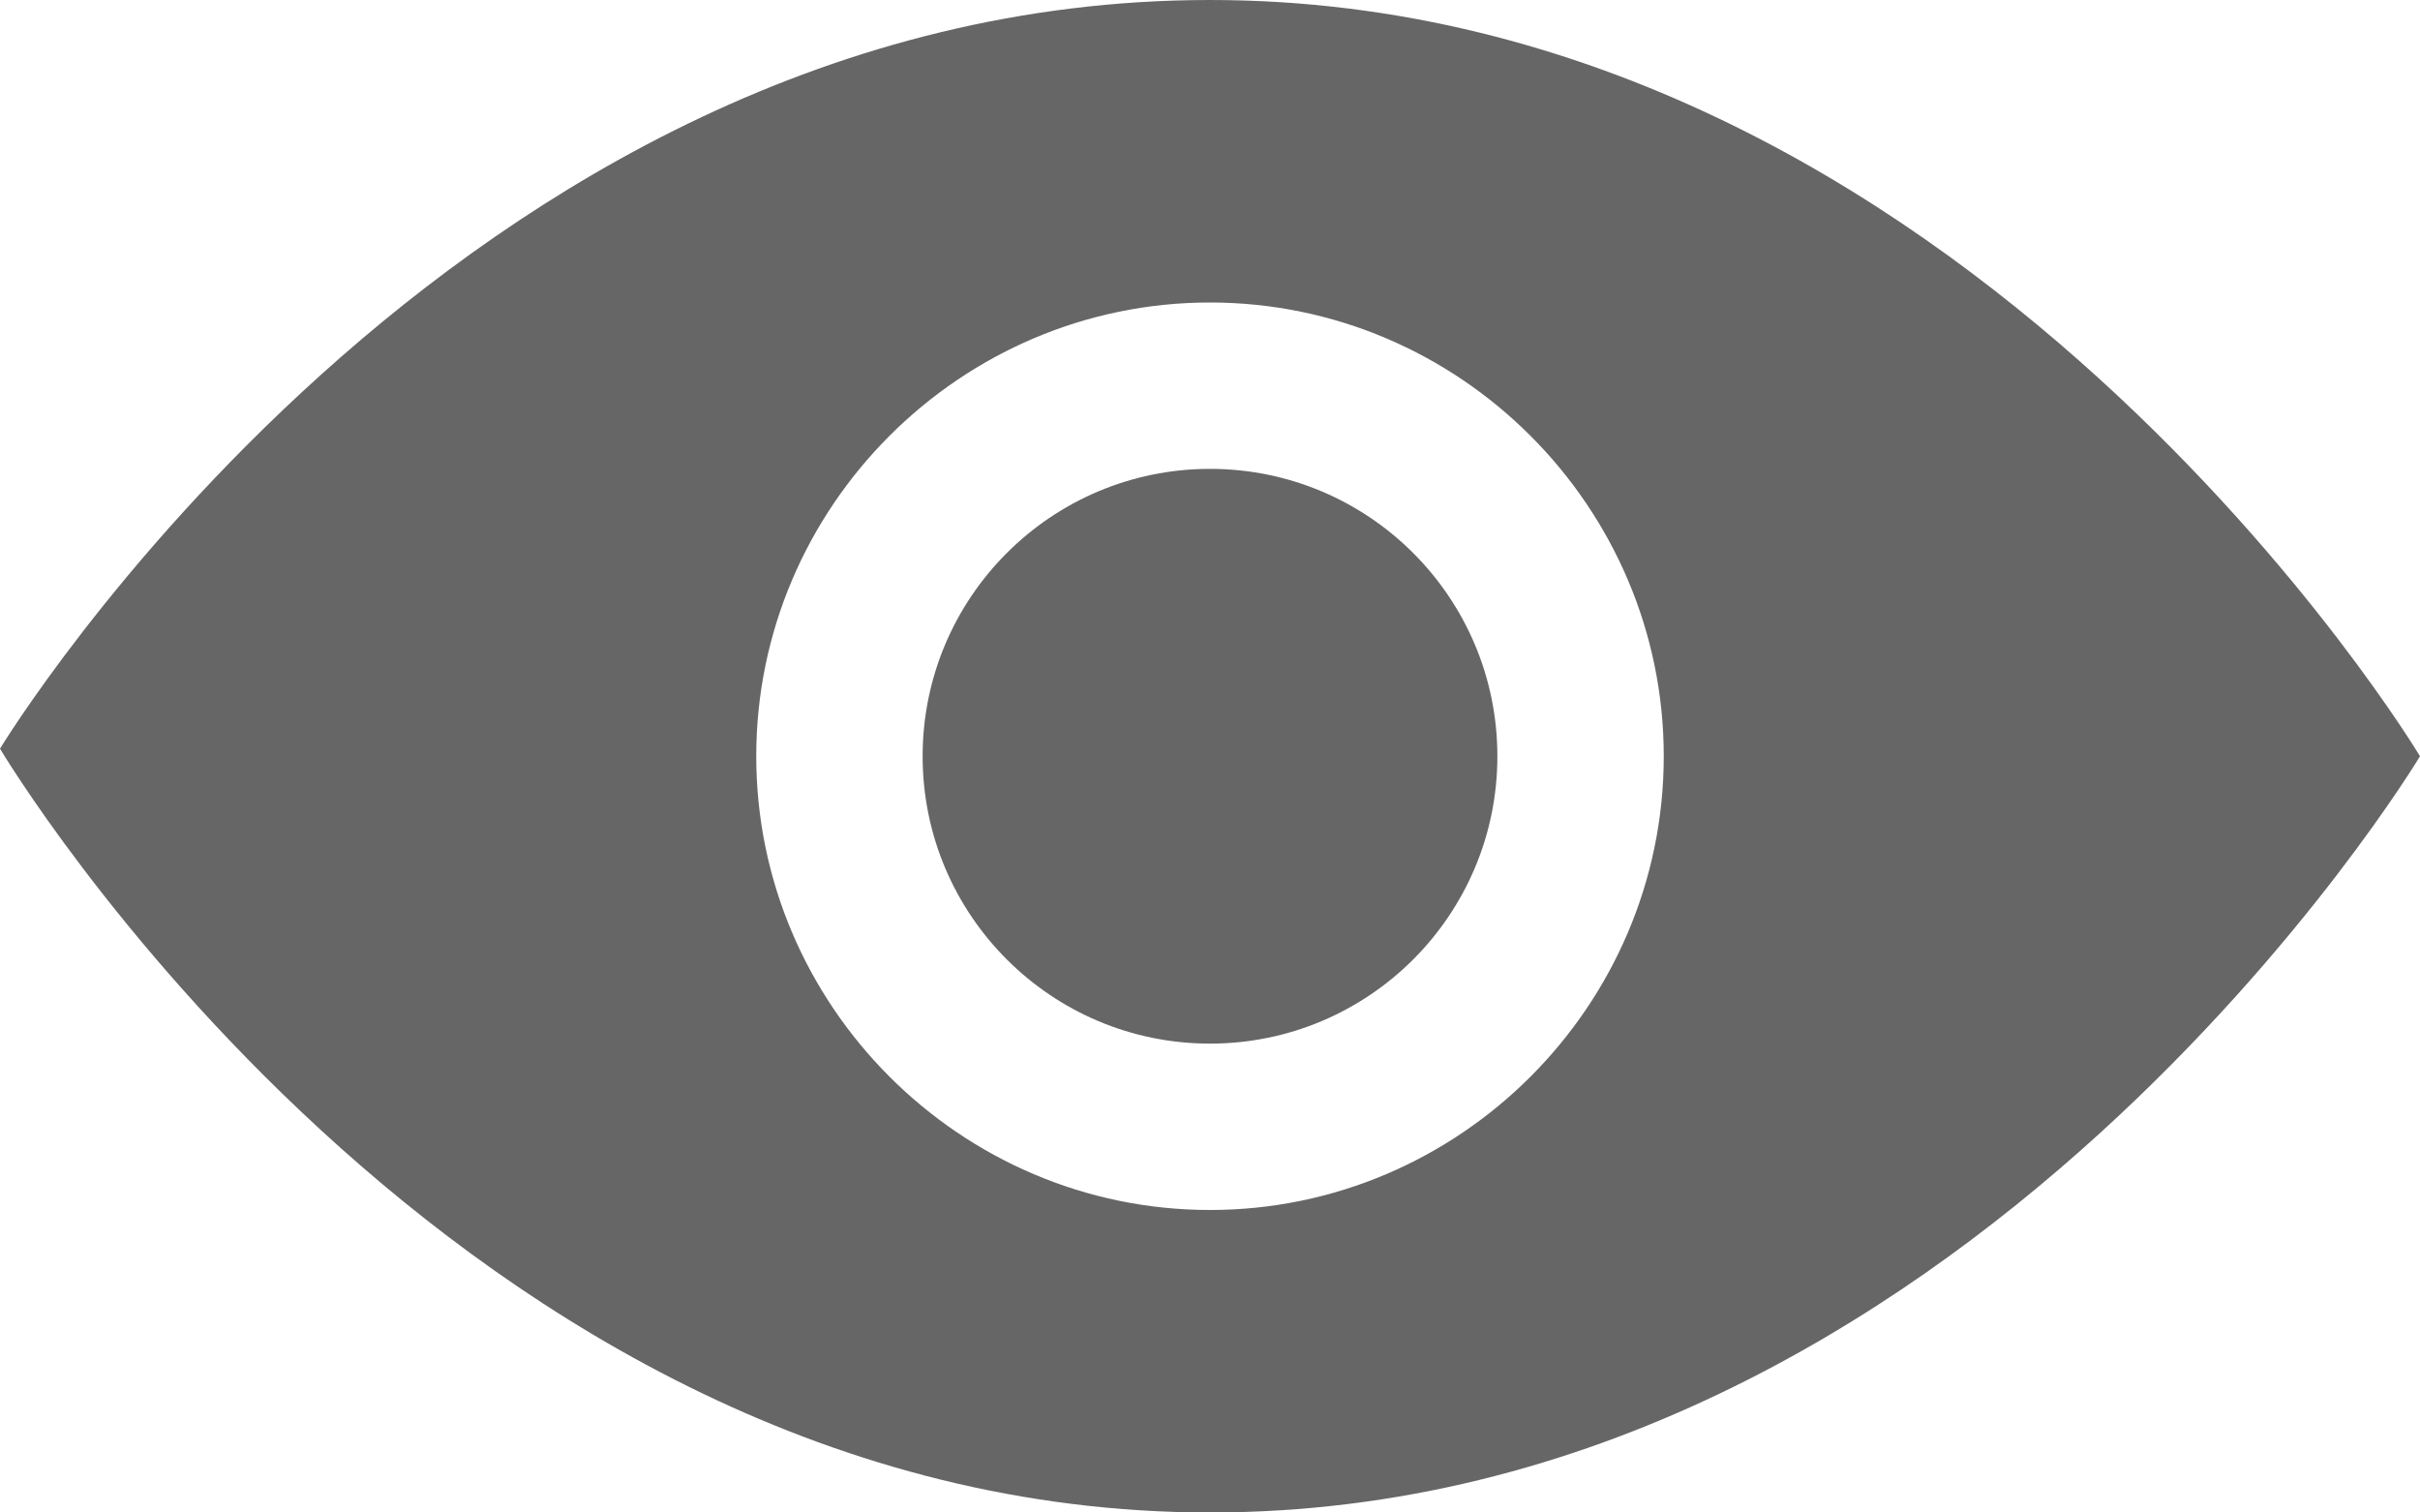
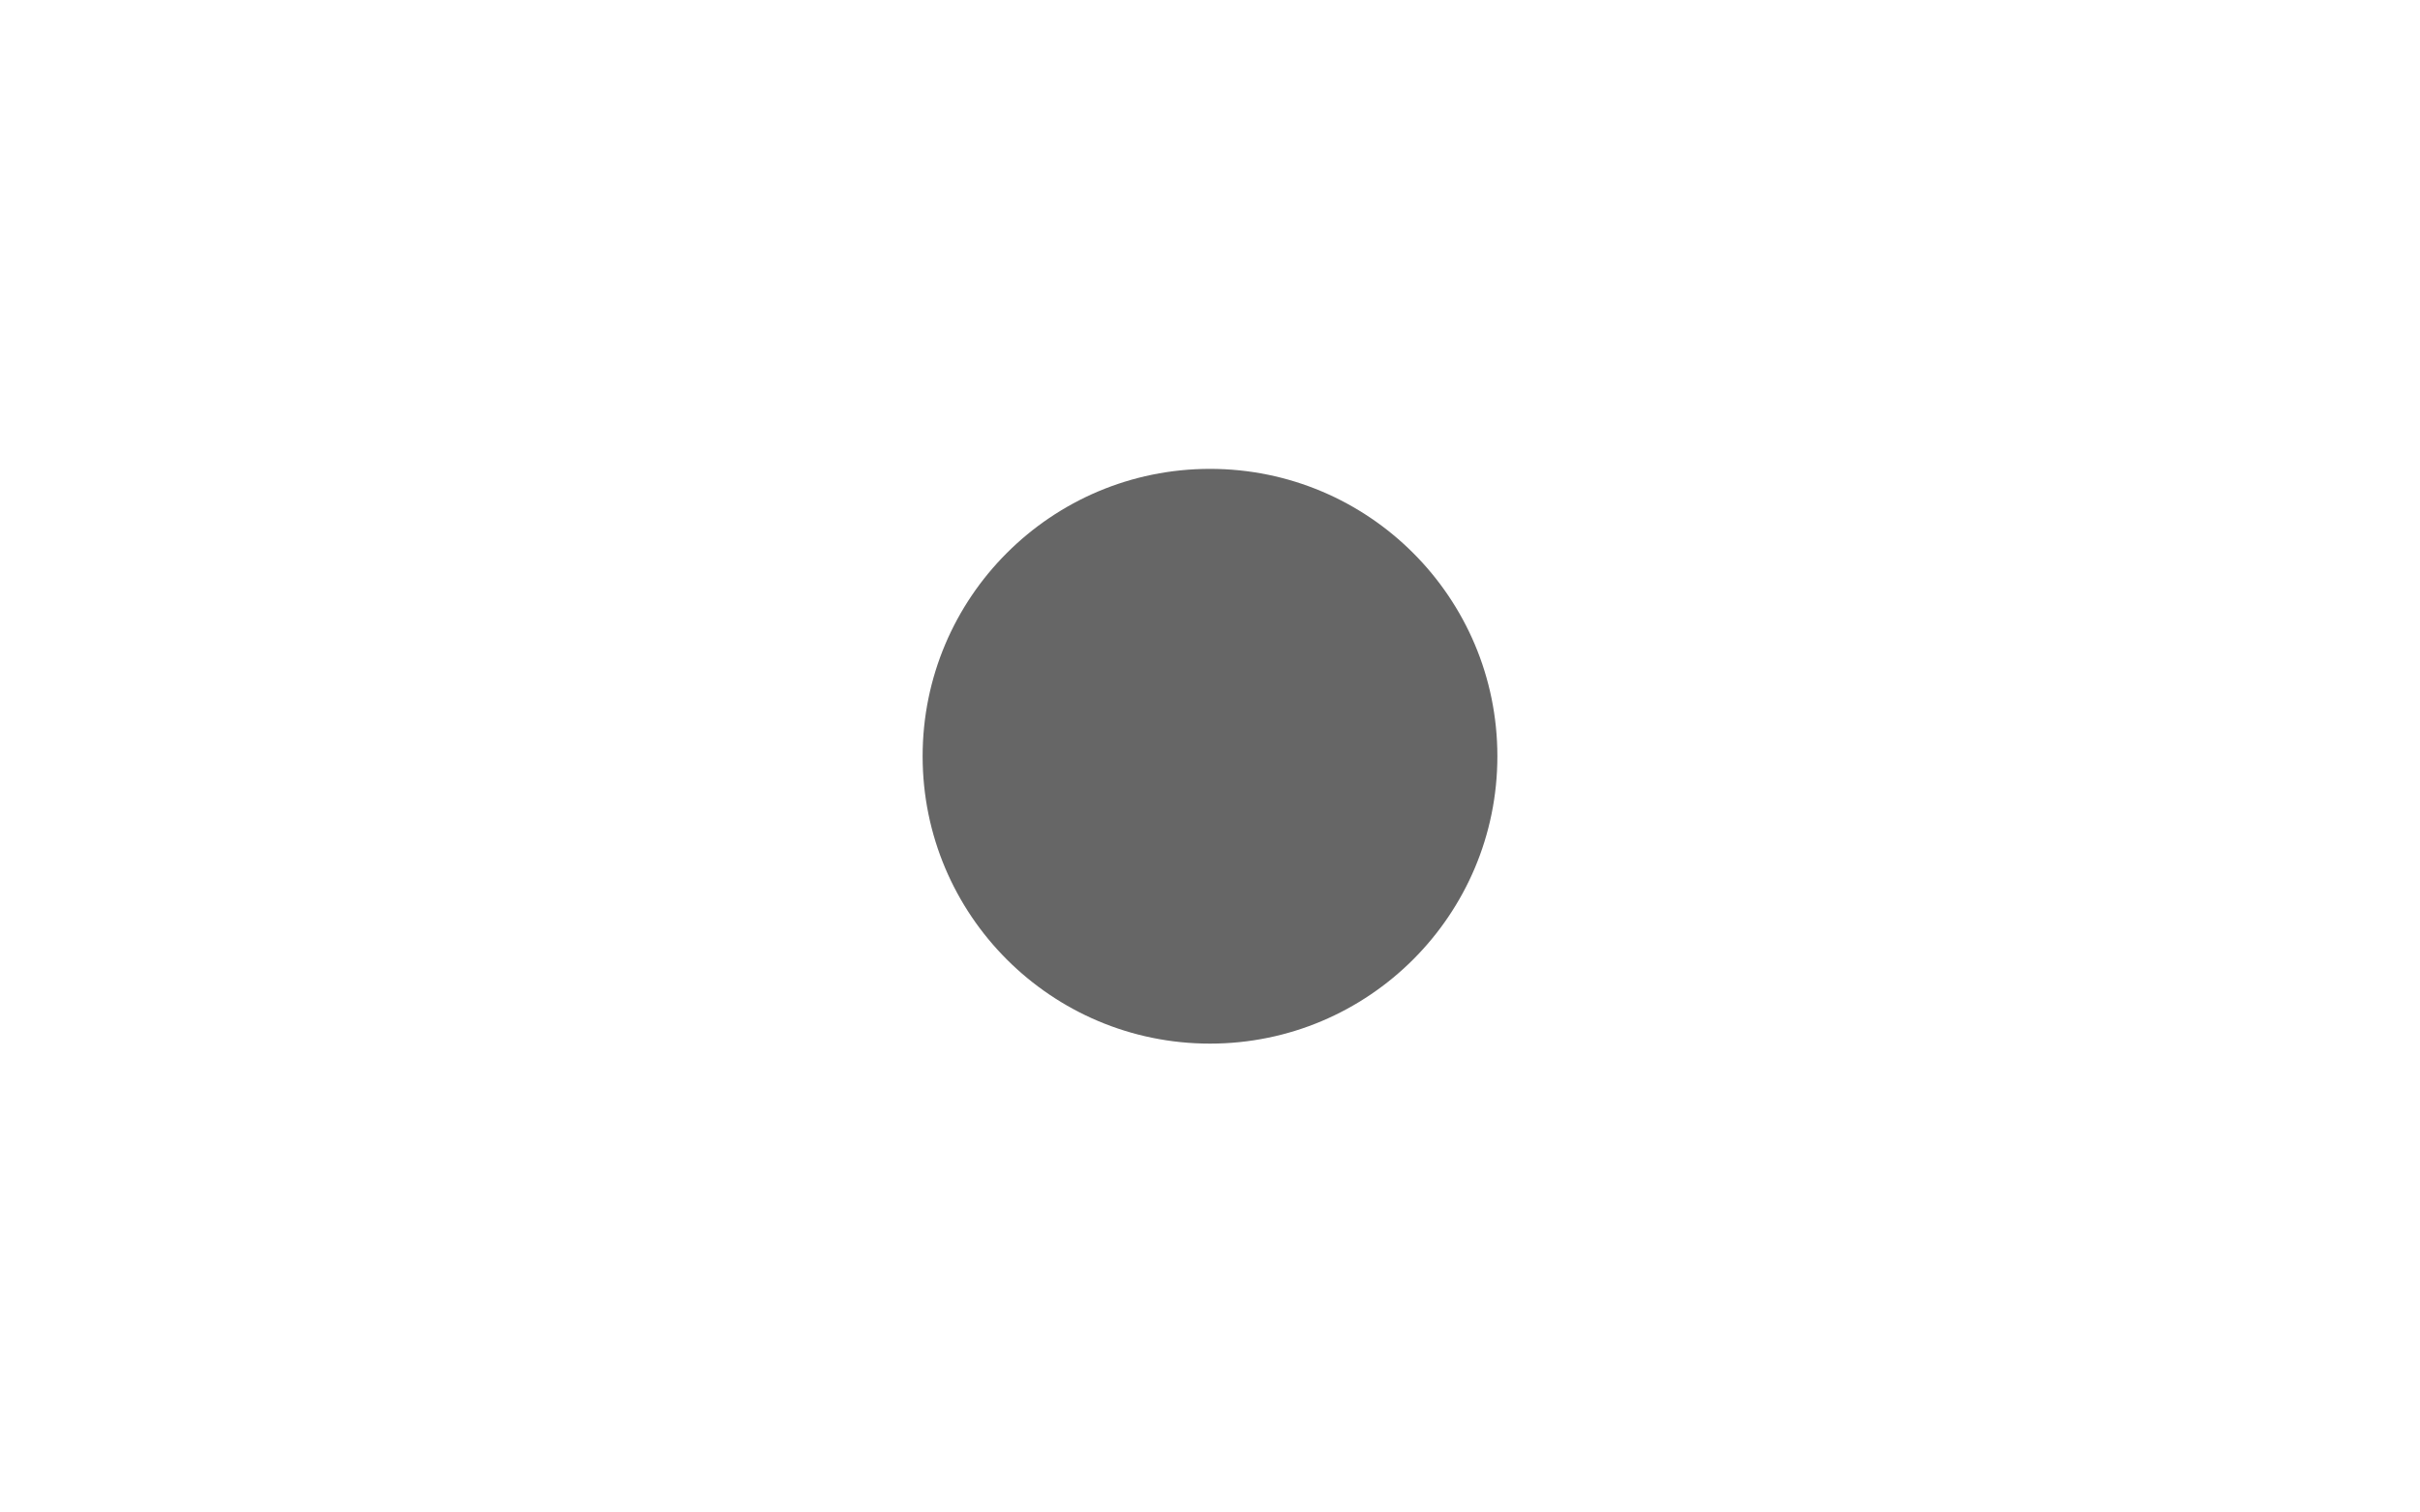
<svg xmlns="http://www.w3.org/2000/svg" version="1.1" id="svg2" x="0px" y="0px" viewBox="-463 271 32 20" style="enable-background:new -463 271 32 20;" xml:space="preserve">
  <style type="text/css">
	.st0{fill:#666666;}
</style>
-   <path class="st0" d="M-447,271c-10,0-16,9.9-16,9.9s6,10.1,16,10.1s16-10,16-10S-437,271-447,271z M-447,287c-3.3,0-6-2.7-6-6  s2.7-6,6-6s6,2.7,6,6S-443.7,287-447,287z" />
  <circle class="st0" cx="-447" cy="281" r="3.8" />
</svg>